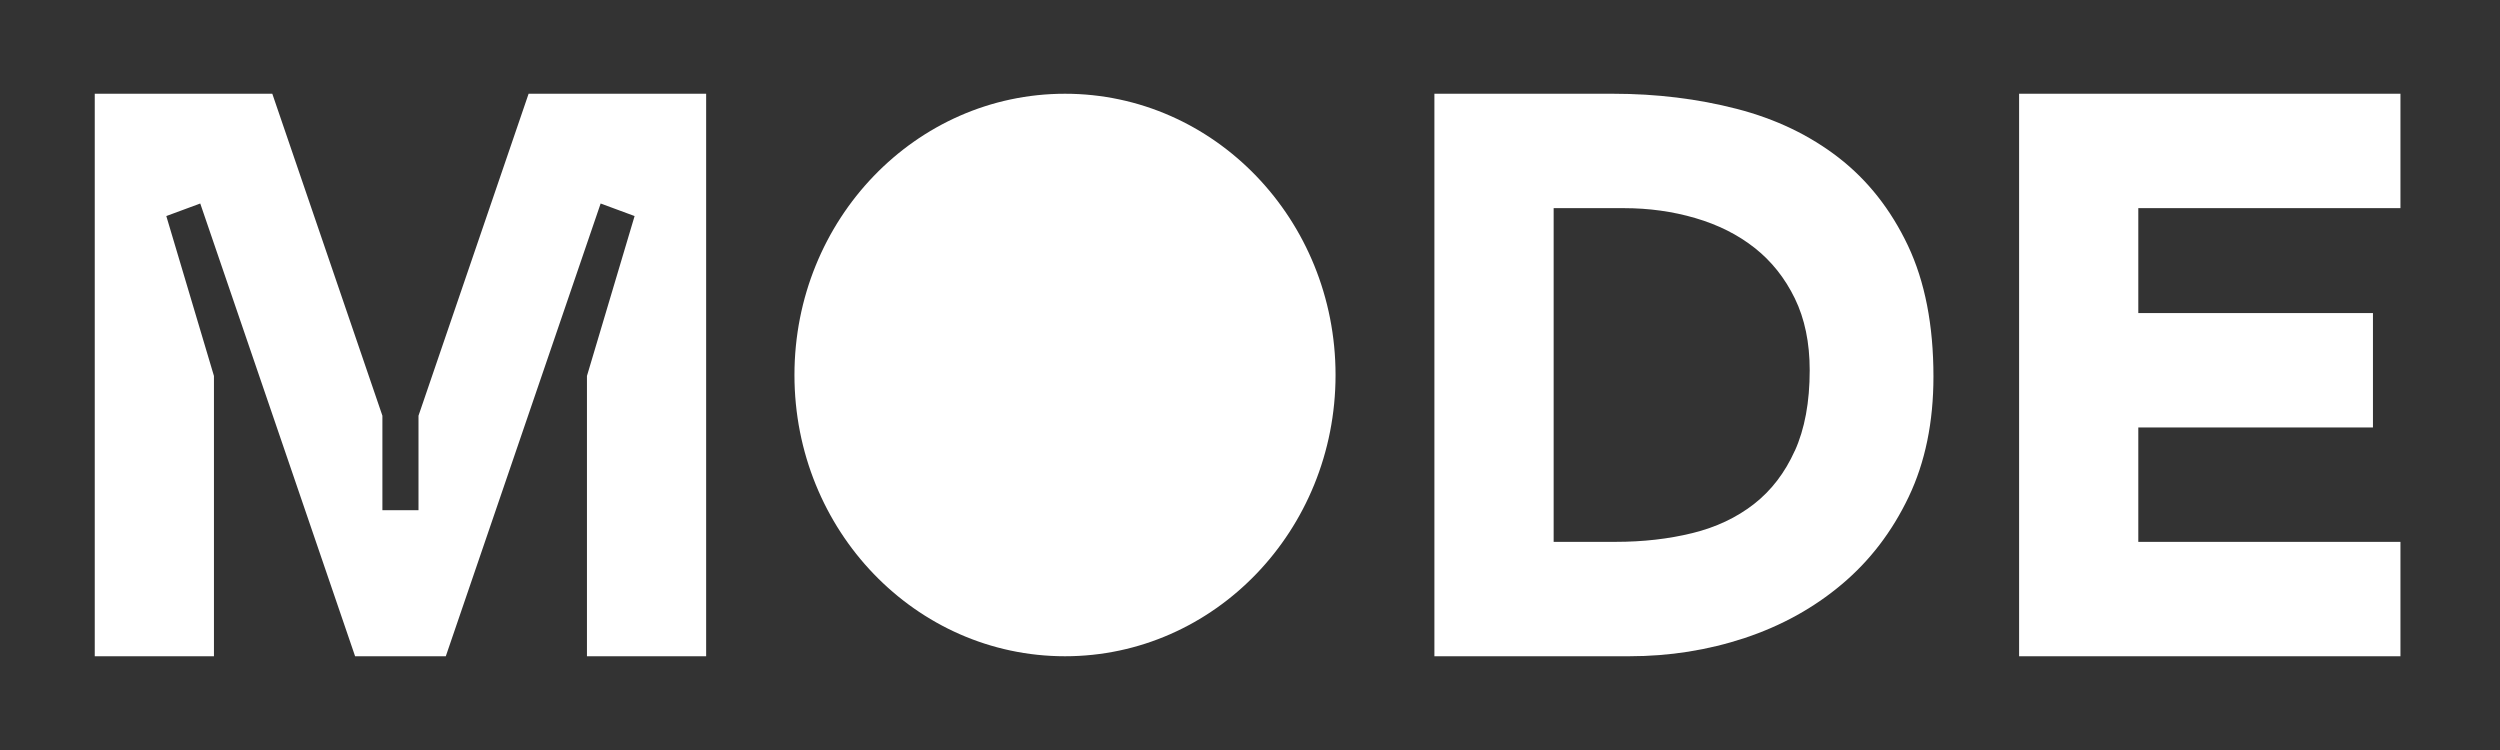
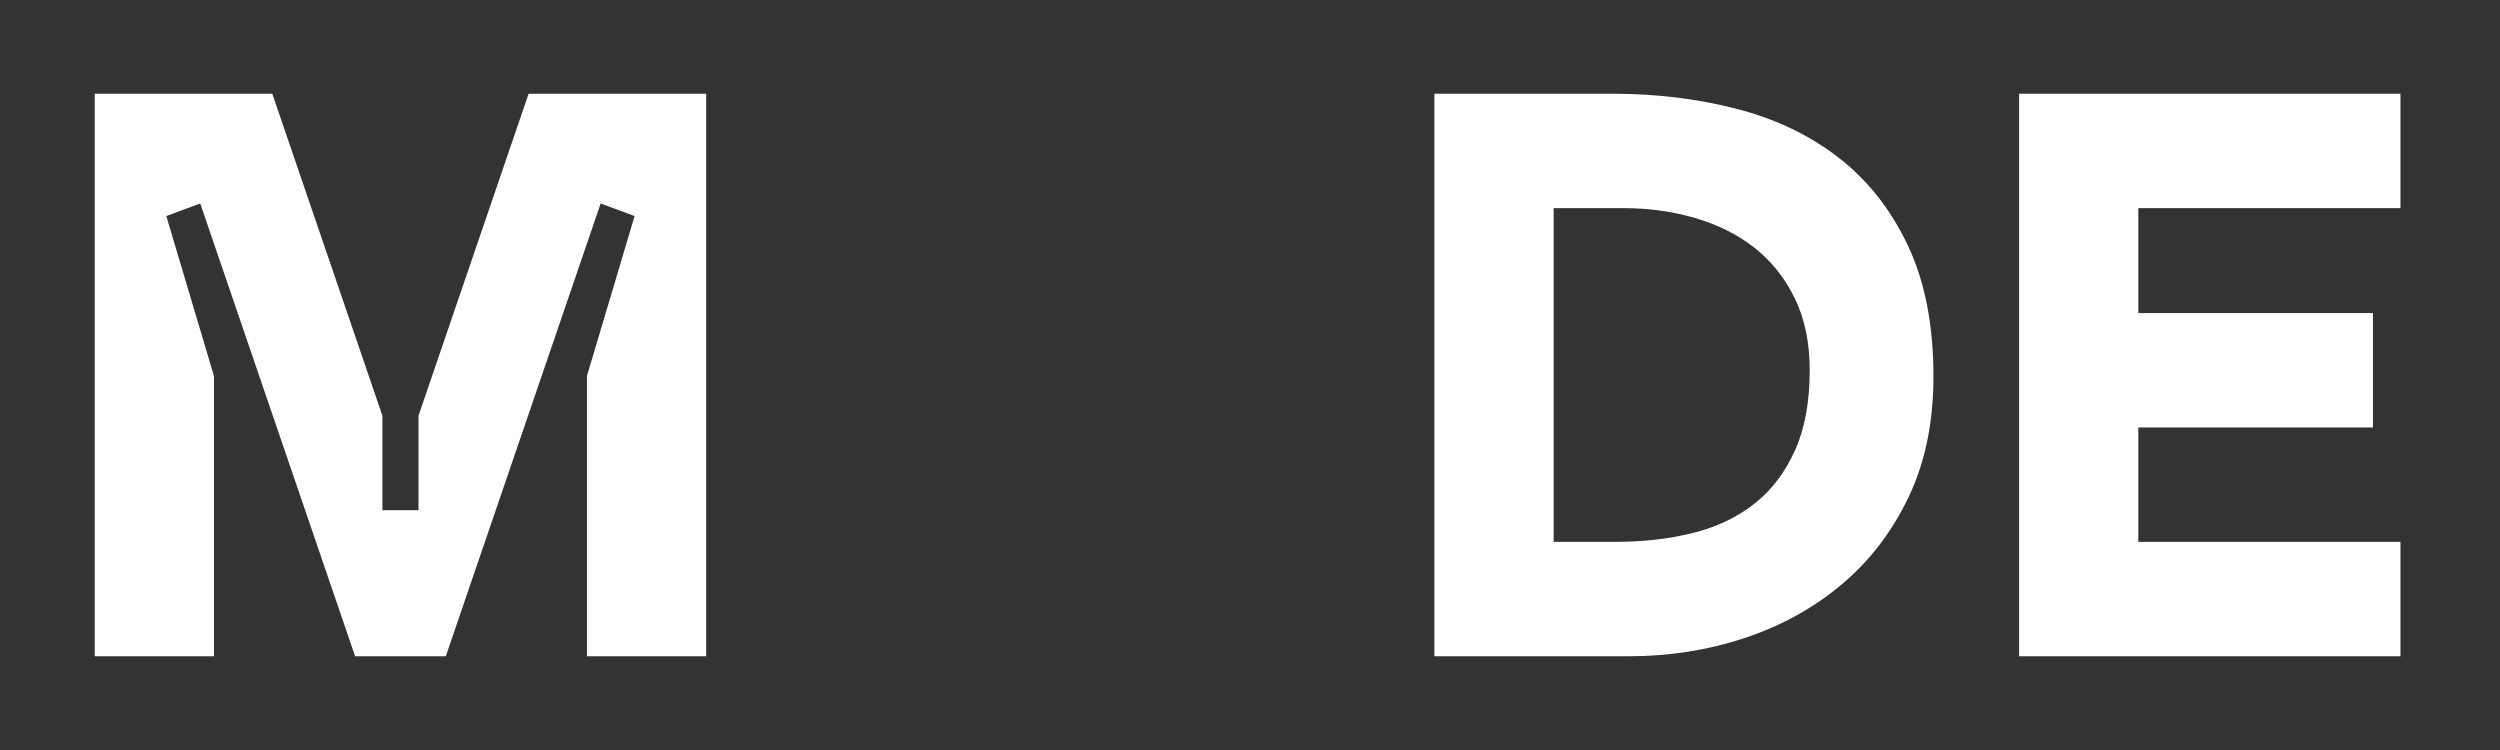
<svg xmlns="http://www.w3.org/2000/svg" width="50" height="15" viewBox="0 0 50 15" fill="none">
  <rect x="0" y="0" width="50" height="15" fill="#333333" stroke="none" />
-   <path d="M26.711 7.5C26.711 10.607 24.289 13.125 21.3 13.125C18.311 13.125 15.889 10.607 15.889 7.5C15.889 4.393 18.311 1.875 21.3 1.875C24.289 1.875 26.711 4.393 26.711 7.5Z" fill="white" />
  <path d="M10.572 1.875L8.37 8.314V10.204H7.648V8.314L5.446 1.875H1.895V13.125H4.279V7.519L3.326 4.321L4.005 4.07L7.102 13.125H8.916L12.013 4.07L12.692 4.321L11.739 7.519V13.125H14.123V1.875H10.572ZM36.774 3.154C36.193 2.704 35.513 2.378 34.734 2.177C33.954 1.976 33.131 1.875 32.265 1.875H28.688V13.125H32.586C33.391 13.125 34.16 13.003 34.894 12.76C35.628 12.516 36.275 12.159 36.835 11.687C37.396 11.216 37.842 10.633 38.173 9.939C38.504 9.246 38.669 8.443 38.669 7.532C38.669 6.504 38.499 5.631 38.158 4.91C37.816 4.19 37.355 3.605 36.774 3.154L36.774 3.154ZM35.895 9.017C35.697 9.457 35.424 9.812 35.078 10.082C34.731 10.352 34.321 10.546 33.847 10.662C33.373 10.779 32.861 10.837 32.311 10.837H31.073V4.163H32.479C32.978 4.163 33.455 4.229 33.908 4.362C34.362 4.495 34.757 4.693 35.093 4.958C35.429 5.223 35.697 5.559 35.896 5.967C36.095 6.375 36.194 6.854 36.194 7.405C36.194 8.041 36.095 8.578 35.896 9.018L35.895 9.017ZM42.766 10.837V8.549H47.459V6.261H42.766V4.163H48.009V1.875H40.382V13.125H48.009V10.837H42.766Z" fill="white" />
</svg>